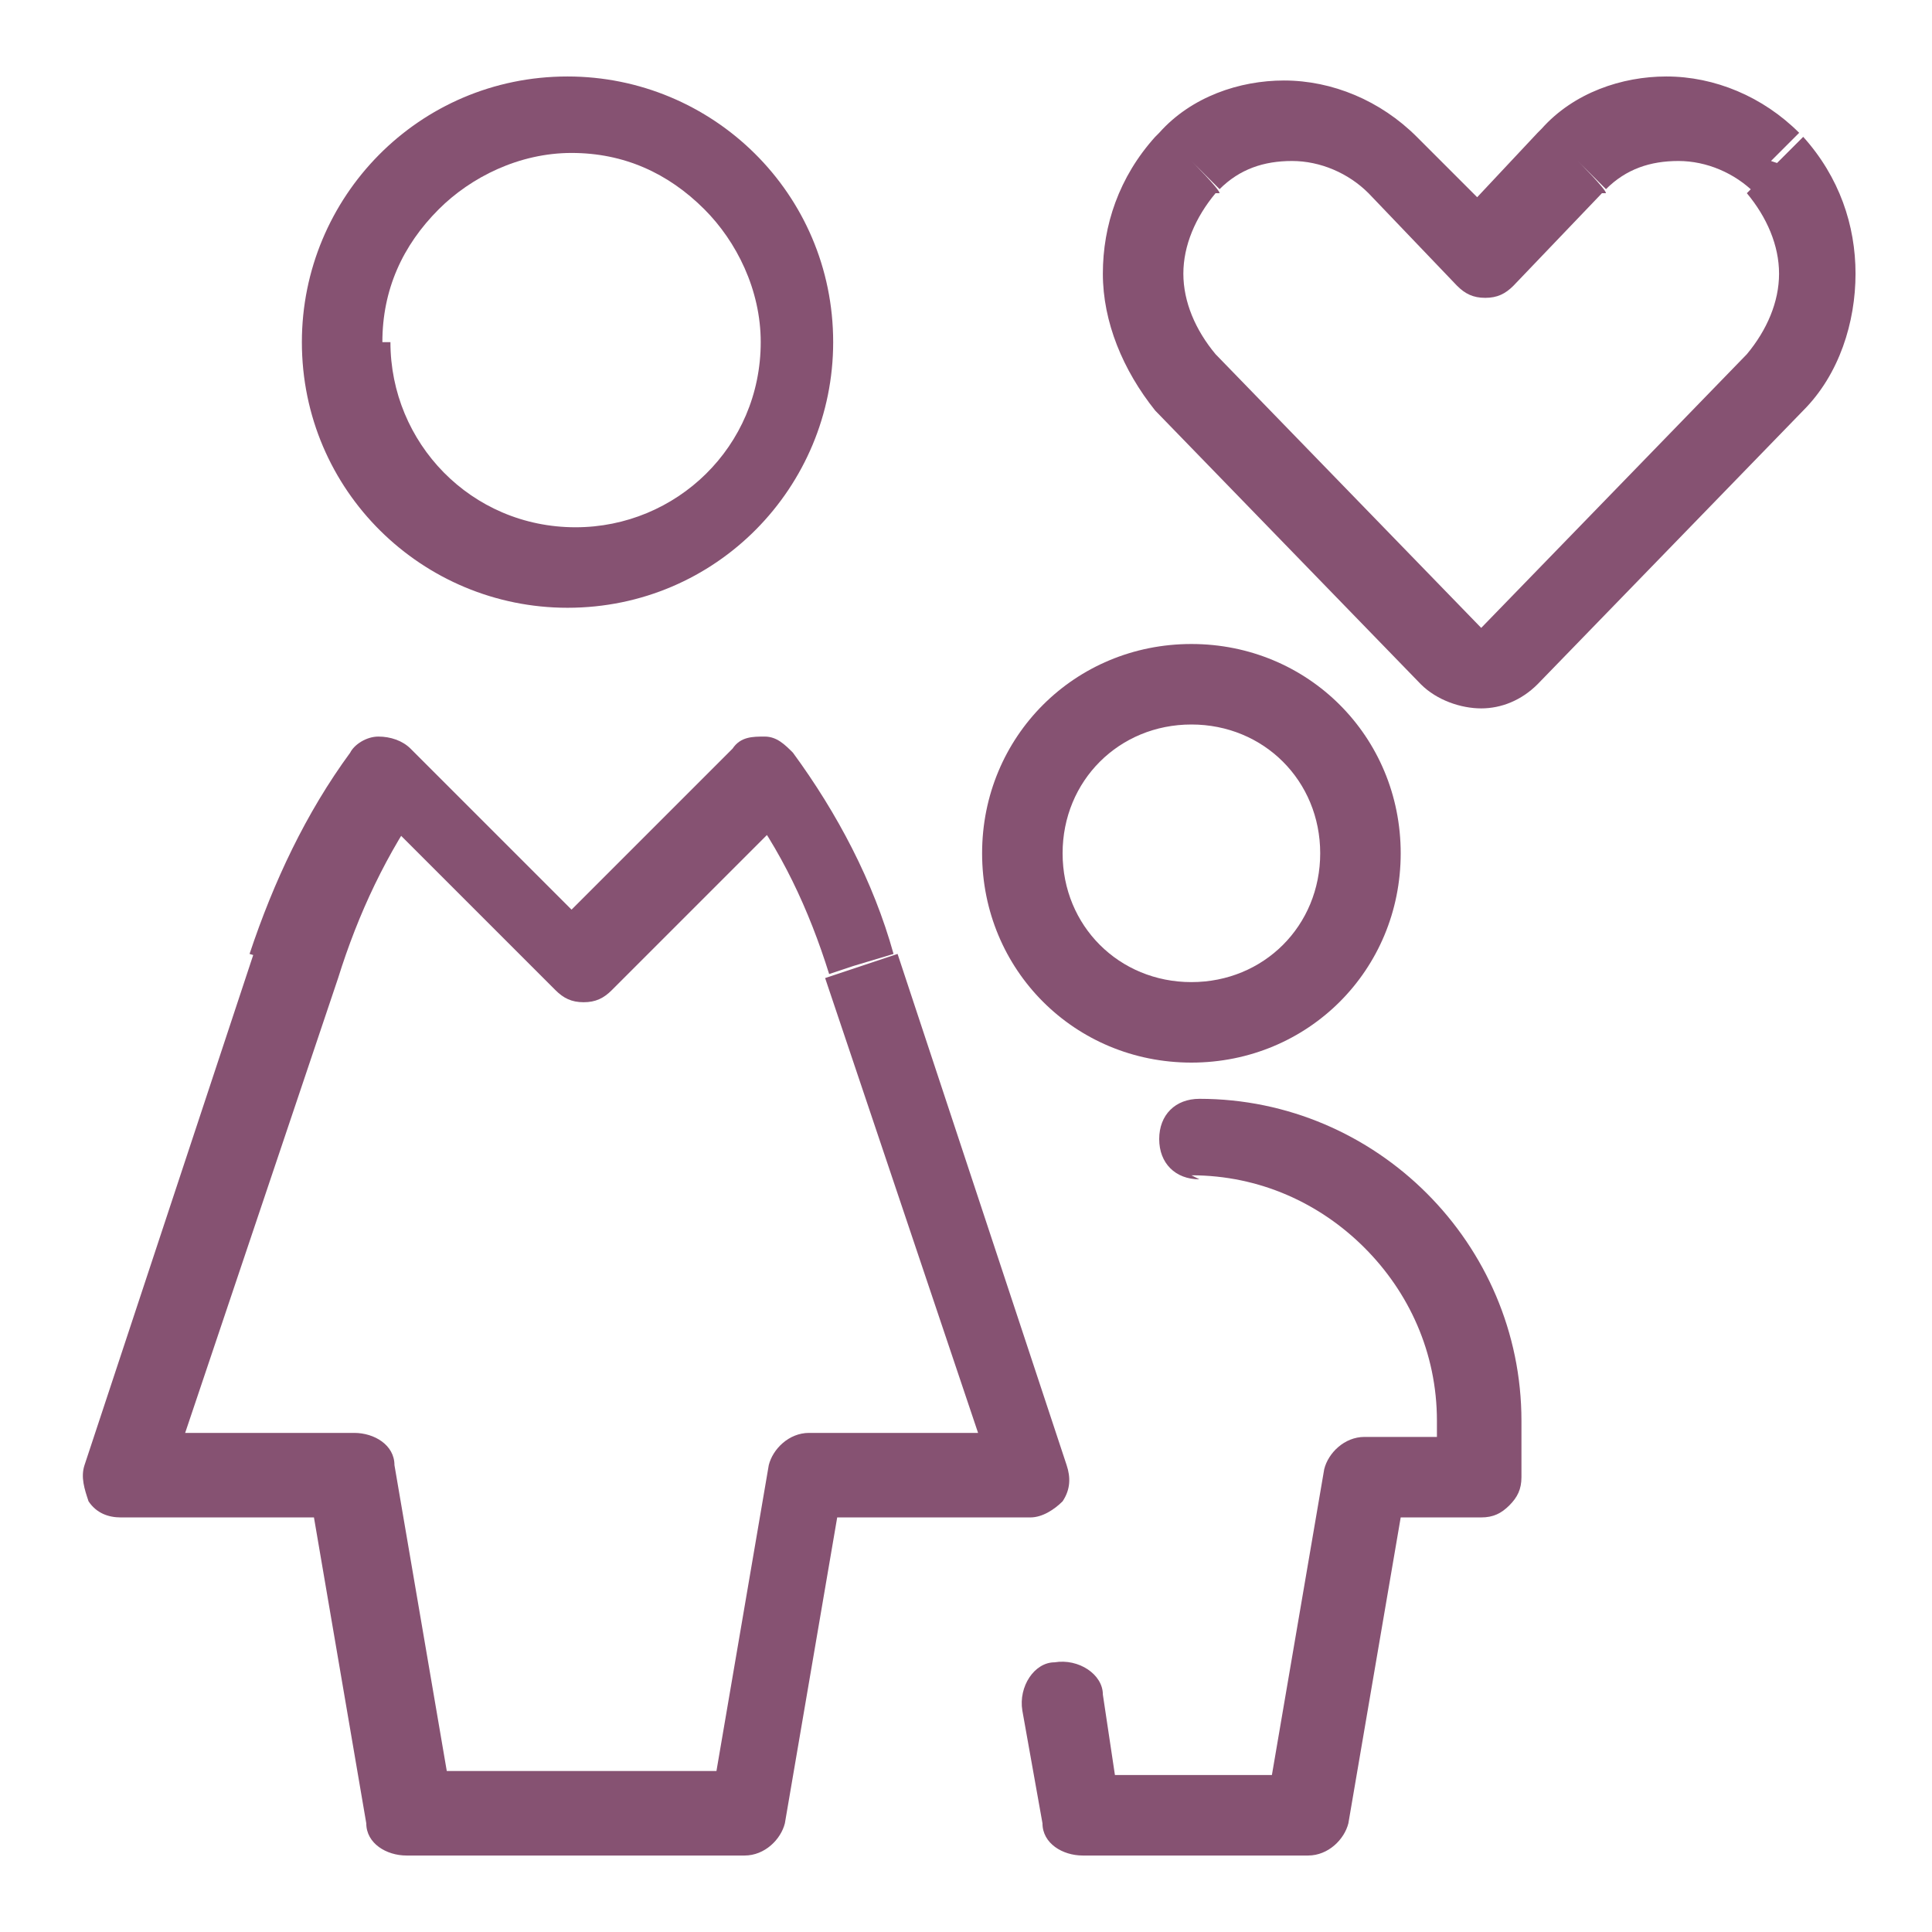
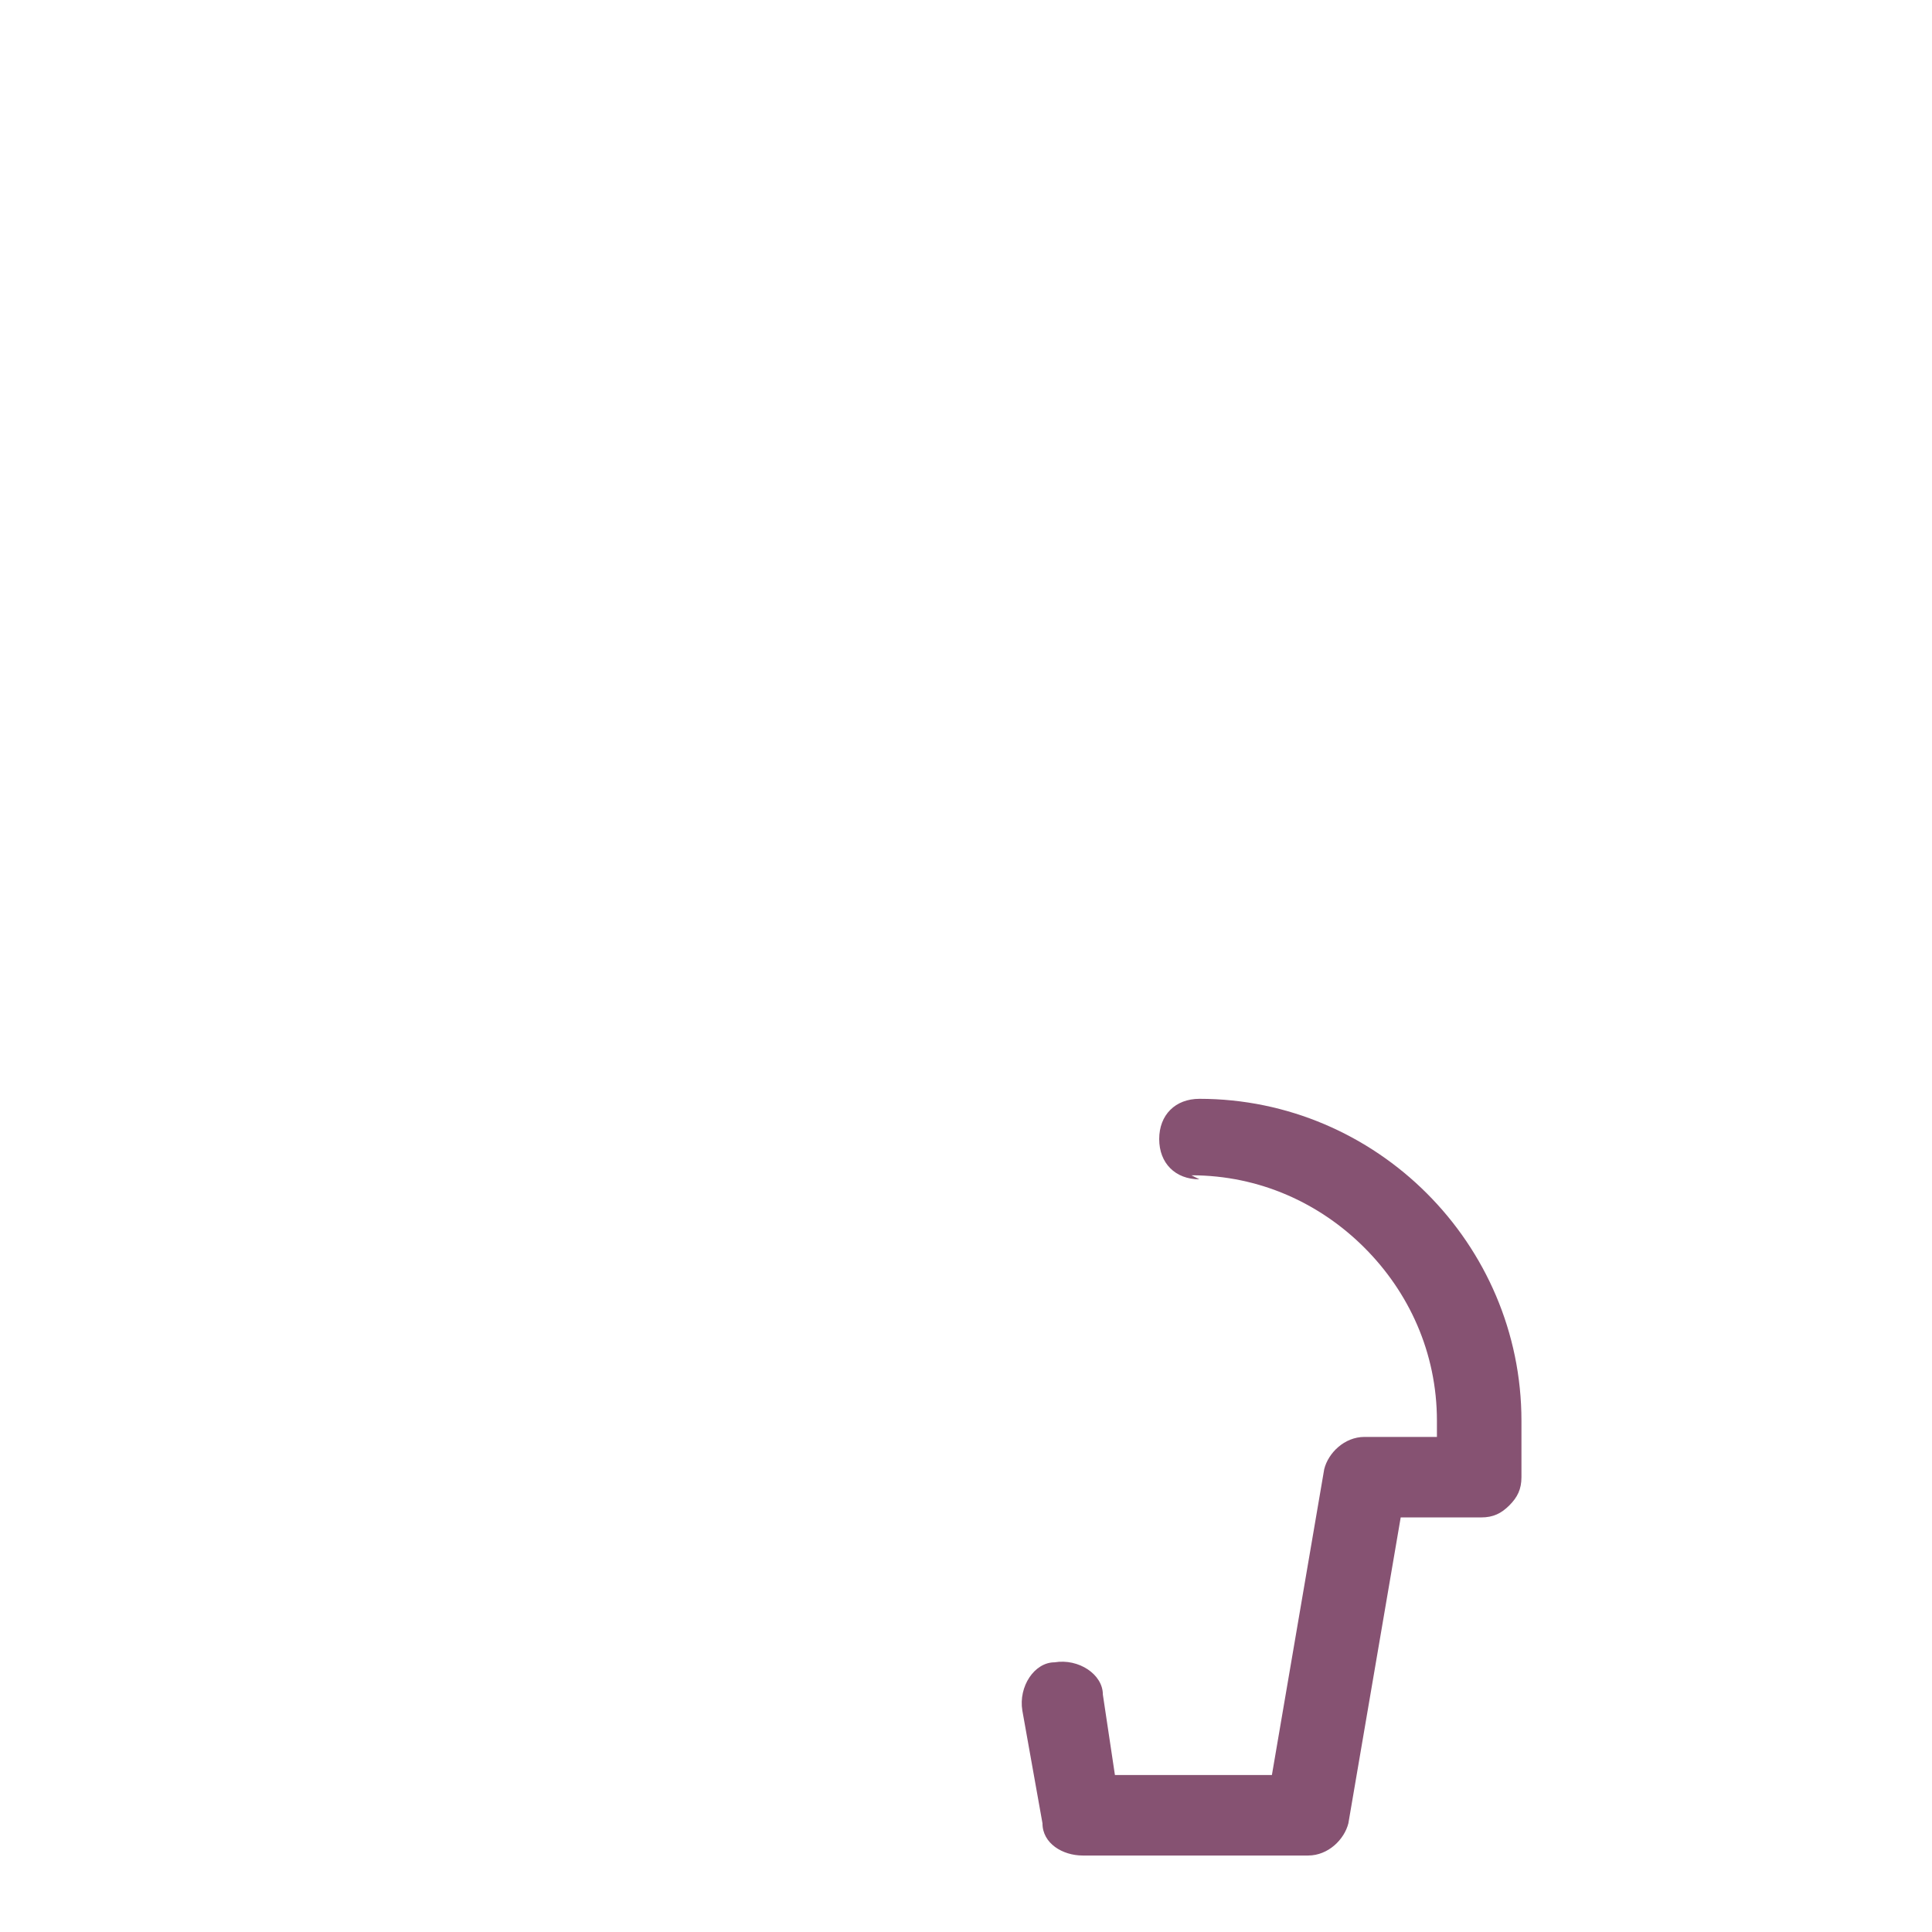
<svg xmlns="http://www.w3.org/2000/svg" id="Family-Mother--Streamline-Ultimate" viewBox="0 0 48 48">
  <defs>
    <style>      .st0 {        fill: #865272;      }    </style>
  </defs>
-   <path class="st0" d="M8.5,8.5h-1s0,0,0,0c0,3.7,3,6.6,6.6,6.6h0s0,0,0,0c3.7,0,6.6-3,6.6-6.6h0c0-3.7-3-6.6-6.6-6.6-3.7,0-6.6,3-6.6,6.6h0s1,0,1,0h1c0-1.3.5-2.4,1.4-3.3.8-.8,2-1.4,3.3-1.4,1.3,0,2.4.5,3.3,1.4.8.8,1.4,2,1.4,3.3h0s0,0,0,0c0,2.6-2.1,4.6-4.6,4.6h0s0,0,0,0c-2.6,0-4.6-2.1-4.6-4.6h0,0s0,0,0,0h0,0s0,0,0,0h-1Z" />
-   <path class="st0" d="M21.2,24l1-.3c-.5-1.8-1.4-3.5-2.5-5-.2-.2-.4-.4-.7-.4-.3,0-.6,0-.8.3l-4,4-4-4c-.2-.2-.5-.3-.8-.3-.3,0-.6.2-.7.4-1.1,1.5-1.9,3.2-2.5,5l1,.3-.9-.3-4.2,12.7c-.1.3,0,.6.1.9.2.3.5.4.8.4h4.8l1.3,7.6c0,.5.5.8,1,.8h8.4c.5,0,.9-.4,1-.8l1.3-7.6h4.8c.3,0,.6-.2.8-.4.2-.3.2-.6.1-.9l-4.2-12.7-.9.3,1-.3-1,.3-.9.3,3.8,11.3h-4.2c-.5,0-.9.4-1,.8l-1.3,7.6h-6.7l-1.3-7.6c0-.5-.5-.8-1-.8h-4.2l3.8-11.3h0c.5-1.6,1.2-3.1,2.2-4.5l-.8-.6-.7.7,4.7,4.7c.2.2.4.3.7.3s.5-.1.7-.3l4.7-4.7-.7-.7-.8.6c1,1.3,1.7,2.8,2.2,4.4h0s.9-.3.9-.3Z" />
-   <path class="st0" d="M25.4,21.2h-1c0,2.9,2.3,5.2,5.2,5.2,2.9,0,5.2-2.3,5.2-5.2,0-2.9-2.3-5.2-5.2-5.2-2.9,0-5.2,2.3-5.2,5.2h1s1,0,1,0c0-1.8,1.4-3.2,3.2-3.2,1.8,0,3.2,1.4,3.2,3.2,0,1.8-1.4,3.2-3.2,3.2-1.8,0-3.2-1.4-3.2-3.2h-1Z" />
  <path class="st0" d="M29.6,29.2c1.7,0,3.2.7,4.3,1.8,1.1,1.1,1.8,2.6,1.8,4.3h0v.4h-1.8c-.5,0-.9.4-1,.8l-1.3,7.6h-3.9s-.3-2-.3-2c0-.5-.6-.9-1.2-.8-.5,0-.9.6-.8,1.2l.5,2.8c0,.5.5.8,1,.8h5.6c.5,0,.9-.4,1-.8l1.3-7.6h2c.3,0,.5-.1.7-.3.2-.2.3-.4.3-.7v-1.4h0c0-4.4-3.6-8-8-8-.6,0-1,.4-1,1,0,.6.4,1,1,1h0Z" />
-   <path class="st0" d="M44,4l.7-.7c-.9-.9-2.1-1.4-3.3-1.4-1.1,0-2.3.4-3.1,1.3h0s-.1.1-.1.1h0s-1.5,1.6-1.5,1.6l-1.5-1.5h0c-.9-.9-2.1-1.4-3.3-1.4-1.1,0-2.3.4-3.1,1.3h0s-.1.1-.1.1h0c-.9,1-1.3,2.2-1.3,3.4,0,1.2.5,2.4,1.3,3.4h0s6.6,6.8,6.6,6.8h0c.4.4,1,.6,1.5.6.5,0,1-.2,1.4-.6h0s0,0,0,0h0s6.6-6.8,6.6-6.8h0c.9-.9,1.3-2.2,1.3-3.4,0-1.2-.4-2.4-1.3-3.4h0s-.7.7-.7.7l-.7.7c.5.6.8,1.3.8,2,0,.7-.3,1.4-.8,2h0s-6.6,6.8-6.6,6.8h0s.7.7.7.7l-.7-.7h0s0,0,0,0h0s-6.6-6.8-6.6-6.8h0c-.5-.6-.8-1.3-.8-2,0-.7.3-1.4.8-2l-.7-.7.7.7h.1c0-.1-.7-.8-.7-.8l.7.7c.5-.5,1.1-.7,1.8-.7.7,0,1.4.3,1.9.8h0s2.2,2.3,2.2,2.3c.2.2.4.3.7.3.3,0,.5-.1.7-.3l2.2-2.3h.1c0-.1-.7-.8-.7-.8l.7.7c.5-.5,1.1-.7,1.8-.7.7,0,1.4.3,1.9.8h0s.7-.7.7-.7Z" />
</svg>